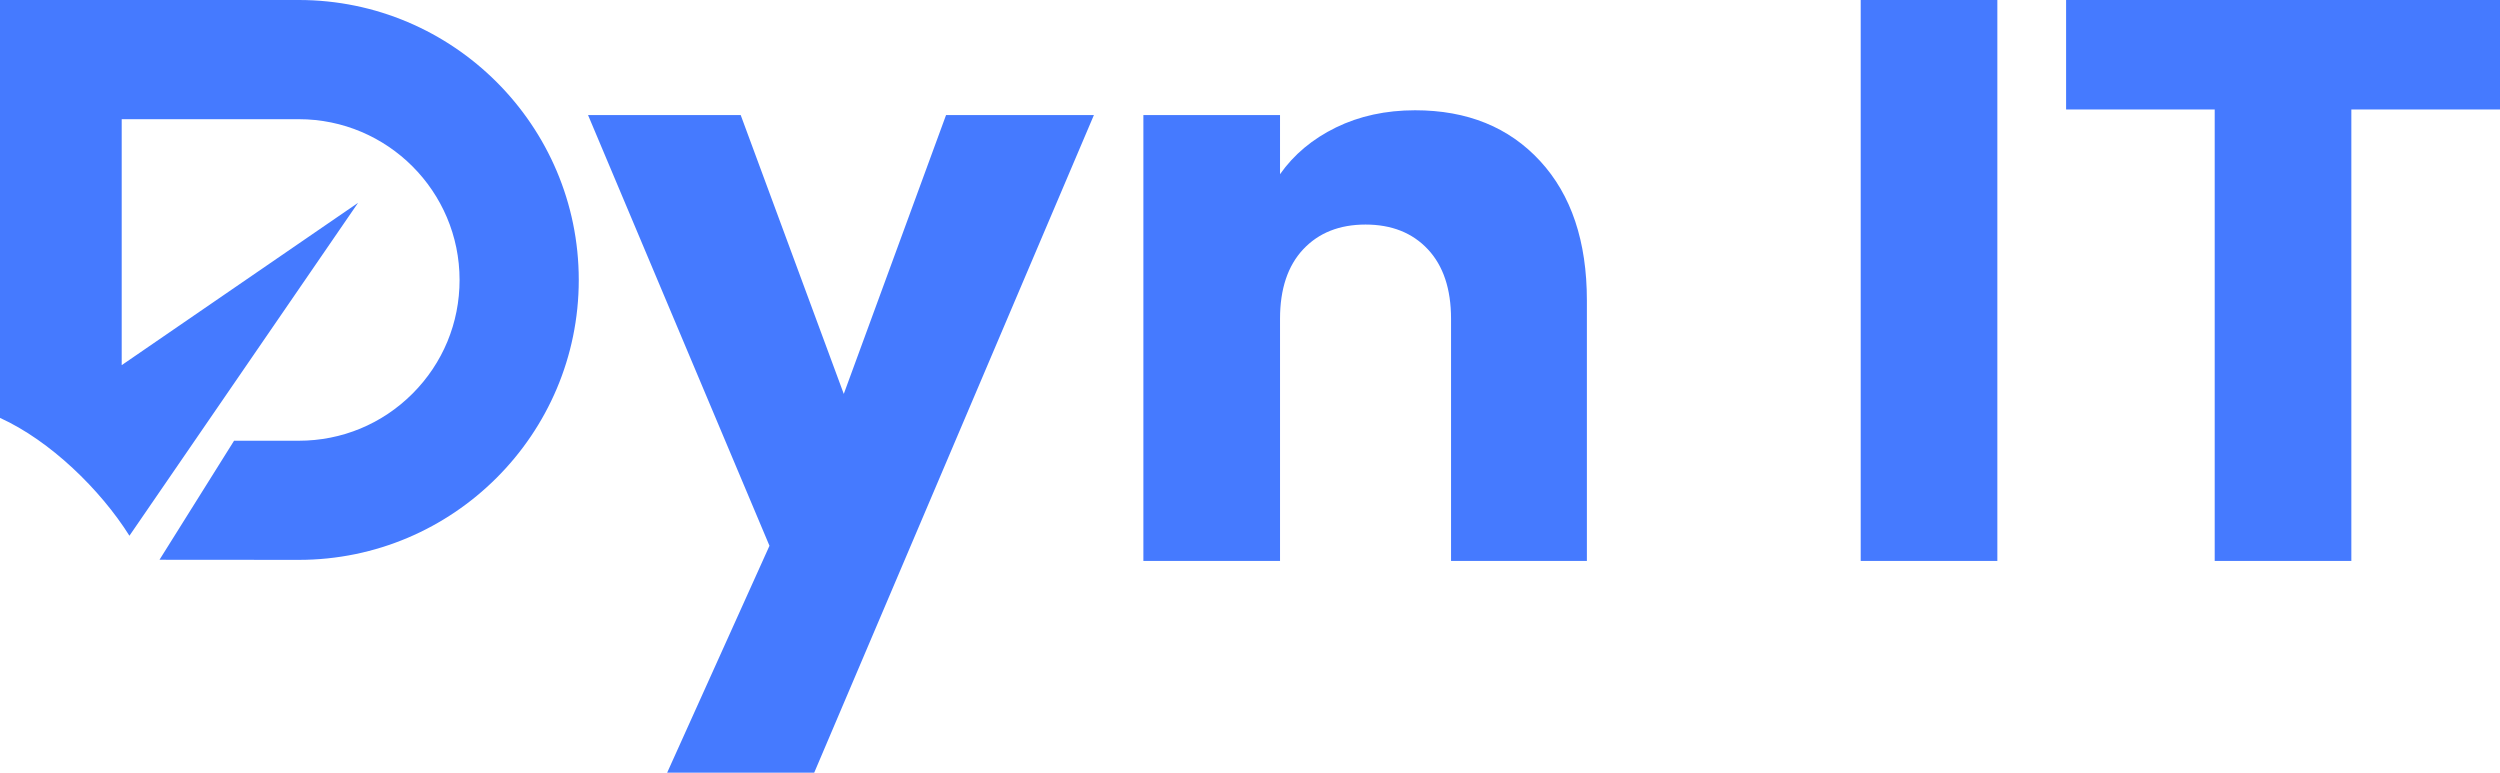
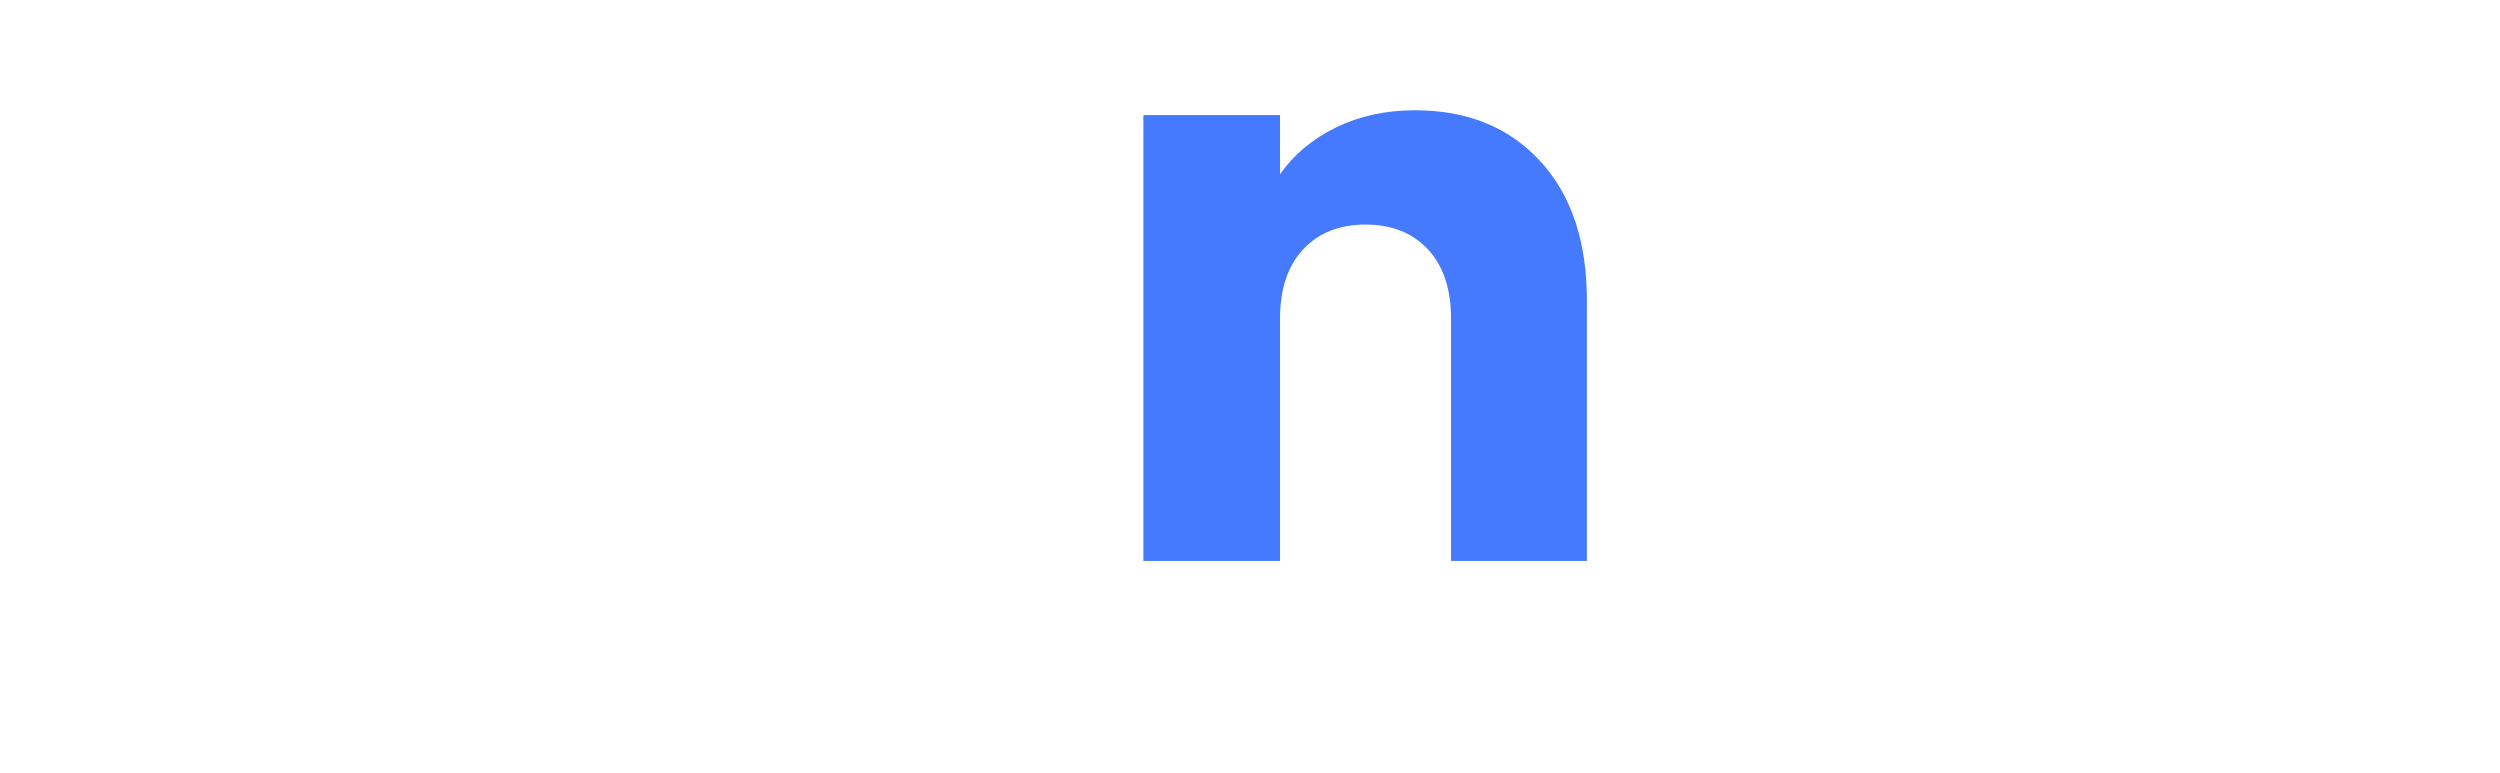
<svg xmlns="http://www.w3.org/2000/svg" id="Ebene_2" data-name="Ebene 2" viewBox="0 0 468.37 144.76">
  <defs>
    <style>
      .cls-1 {
        fill: #457aff;
      }
    </style>
  </defs>
  <g id="elemente">
    <g>
-       <polygon class="cls-1" points="204.94 21.56 152.54 144.76 124.99 144.76 144.16 102.25 110.17 21.56 138.77 21.56 158.08 73.8 177.24 21.56 204.94 21.56" />
      <path class="cls-1" d="M288.54,30.17c5.84,6.34,8.76,15.05,8.76,26.12v48.8h-25.45v-45.36c0-5.59-1.45-9.93-4.34-13.02-2.89-3.09-6.79-4.64-11.68-4.64s-8.78,1.55-11.68,4.64c-2.89,3.09-4.34,7.43-4.34,13.02v45.36h-25.6V21.56h25.6v11.08c2.59-3.69,6.09-6.61,10.48-8.76,4.39-2.14,9.33-3.22,14.82-3.22,9.78,0,17.59,3.17,23.43,9.51" />
-       <rect class="cls-1" x="348.6" y="0" width="25.6" height="105.09" />
-       <polygon class="cls-1" points="468.37 0 468.37 20.51 440.52 20.51 440.52 105.09 414.92 105.09 414.92 20.51 387.08 20.51 387.08 0 468.37 0" />
-       <path class="cls-1" d="M55.97,0H0v78.29c9.4,4.27,18.8,13.42,24.25,22.08l42.83-62.37-44.28,30.41V22.33h33.18c16.61,0,30.12,13.51,30.12,30.12,0,8.05-3.13,15.61-8.82,21.3-5.69,5.69-13.25,8.82-21.3,8.82h-12.13l-13.97,22.3,26.1.02c28.92,0,52.45-23.53,52.45-52.45S84.89,0,55.97,0" />
    </g>
  </g>
</svg>